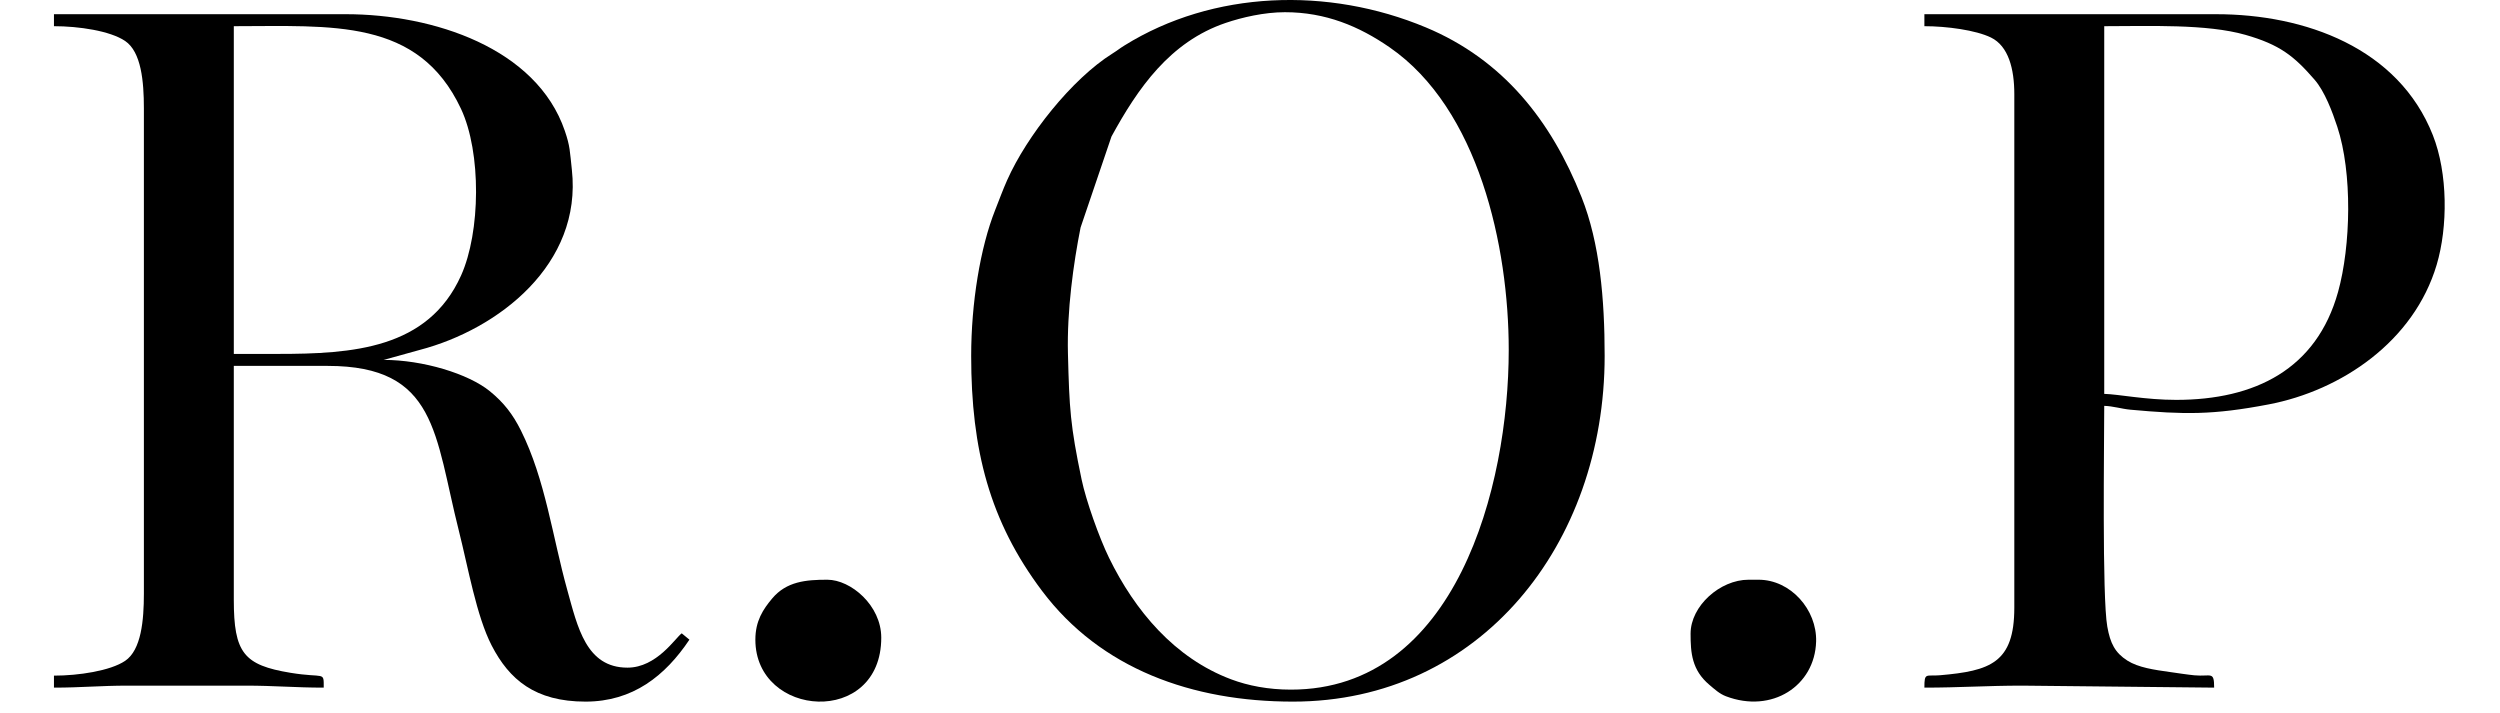
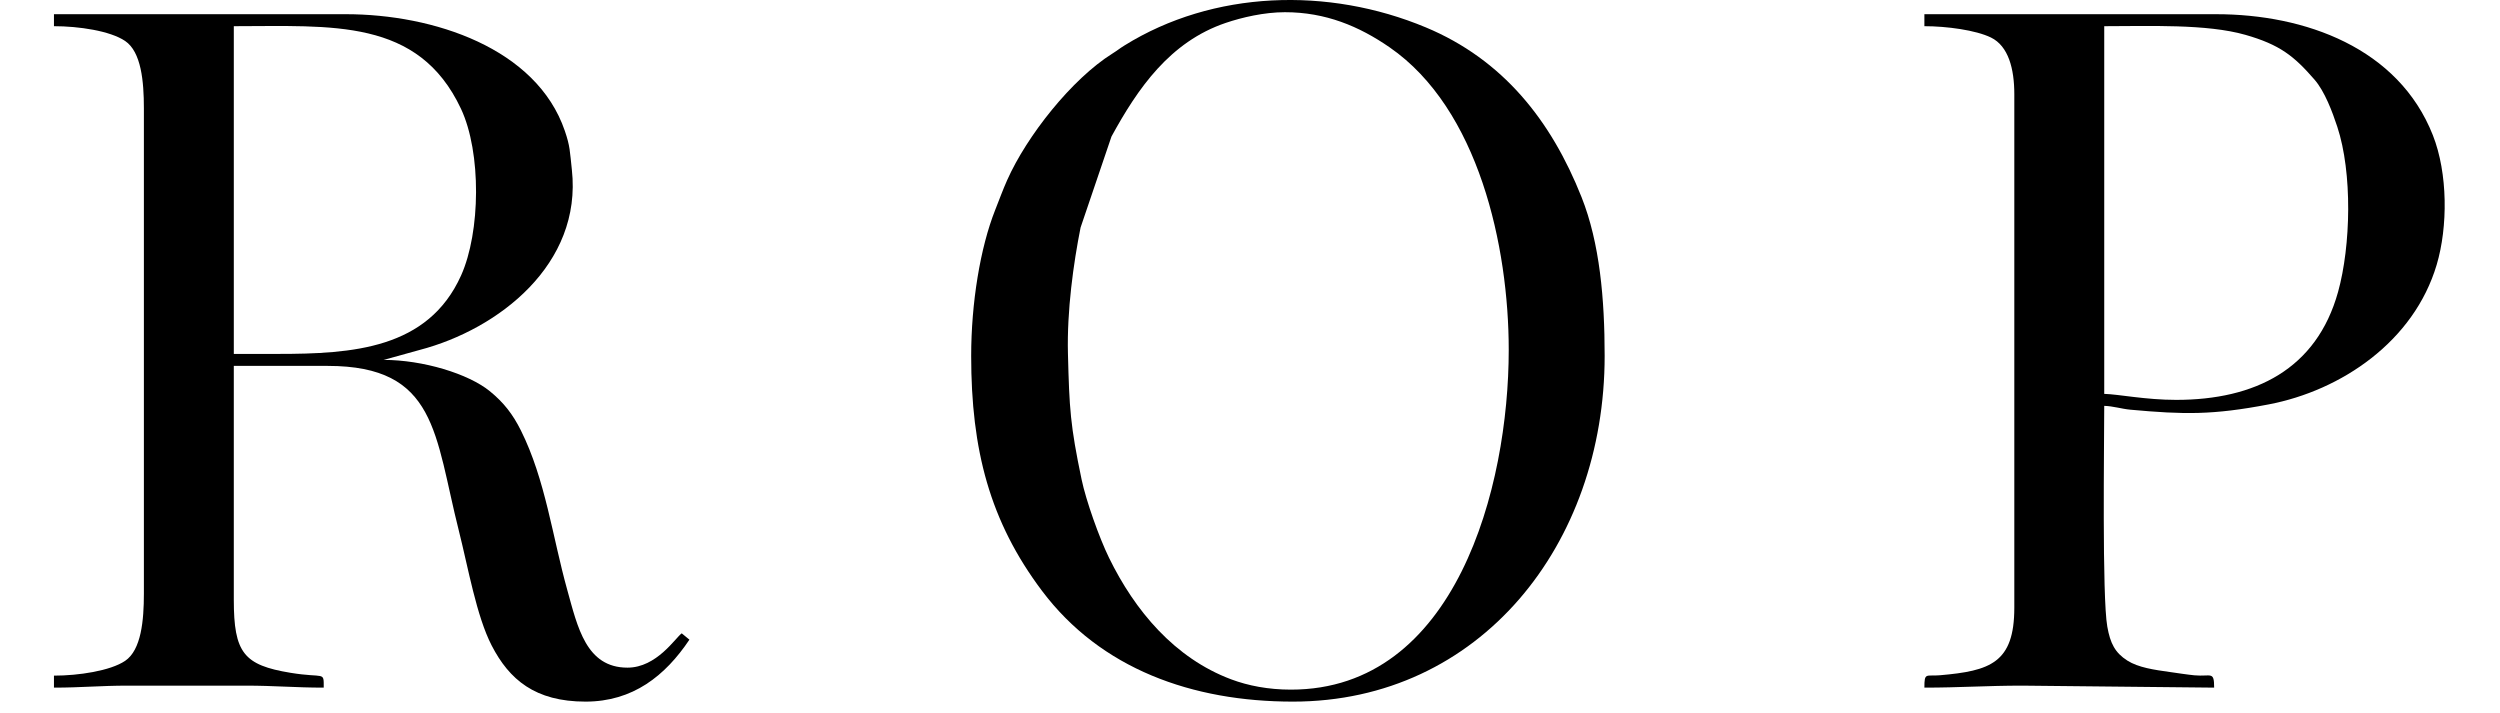
<svg xmlns="http://www.w3.org/2000/svg" width="417" height="119" viewBox="0 0 417 119" fill="none">
  <g clip-path="url(#clip0_800_149)">
    <path fill-rule="evenodd" clip-rule="evenodd" d="M46.332 59.033H38.999V4.369C55.354 4.369 69.777 2.99 76.89 18.142C80.32 25.447 80.158 38.721 76.909 45.946C71.389 58.222 58.777 59.033 46.332 59.033ZM9 4.369C13.137 4.369 18.357 5.141 20.868 6.833C23.567 8.652 24 13.61 24 18.035V99.031C24 103.457 23.567 108.414 20.868 110.233C18.396 111.899 13.098 112.697 9 112.697V114.697C13.504 114.697 16.799 114.364 21.333 114.364H40.999C45.751 114.364 49.274 114.697 53.998 114.697C53.998 111.886 54.181 113.165 48.469 112.226C40.667 110.943 38.998 108.911 38.998 100.031V61.032H54.664C72.906 61.032 72.483 72.473 76.529 88.499C78.088 94.674 79.474 102.755 82.015 107.678C84.943 113.349 89.251 117.03 97.663 117.03C105.568 117.03 110.962 112.72 114.995 106.697L113.713 105.64C112.678 106.36 109.558 111.364 104.662 111.364C97.758 111.364 96.341 104.574 94.621 98.406C92.157 89.572 90.976 79.998 86.889 71.806C85.519 69.061 84.02 67.155 81.743 65.285C78.14 62.325 70.507 60.032 63.997 60.032L70.001 58.37C83.172 54.922 97.129 44.074 95.387 28.312C95.044 25.212 95.103 24.43 94.21 21.82C89.498 8.041 72.329 2.368 57.664 2.368H9L9 4.369Z" fill="black" />
    <path fill-rule="evenodd" clip-rule="evenodd" d="M214.325 2.036C221.102 2.036 226.683 4.37 231.793 7.899C246.654 18.163 251.656 41.123 251.656 58.367C251.656 81.281 242.84 115.031 215.325 115.031C211.536 115.031 208.177 114.37 205.371 113.318C195.915 109.775 189.291 101.853 184.985 93.039C183.339 89.669 181.147 83.499 180.406 79.953C178.528 70.97 178.365 68.203 178.133 58.991C177.952 51.816 179.048 43.929 180.241 37.948L185.395 22.77C189.776 14.751 195.135 6.977 204.445 3.822C207.167 2.899 210.867 2.036 214.325 2.036ZM161.993 59.366C161.993 75.001 165.066 86.931 173.806 98.552C183.607 111.584 198.869 117.03 215.658 117.03C246.862 117.03 267.656 90.82 267.656 59.366C267.656 49.917 266.851 40.559 263.804 32.886C258.737 20.127 250.723 9.947 237.801 4.558C221.541 -2.222 202.366 -1.622 187.55 7.592C186.638 8.159 186.502 8.336 185.555 8.93C178.765 13.181 171.272 22.682 167.998 30.038C167.261 31.694 166.672 33.319 165.993 35.033C163.499 41.326 161.993 50.556 161.993 59.366V59.366Z" fill="black" />
    <path fill-rule="evenodd" clip-rule="evenodd" d="M362.986 66.699C357.869 66.699 353.32 65.751 350.986 65.699V4.369C358.352 4.369 368.066 3.96 374.54 5.813C380.27 7.454 382.633 9.331 386.066 13.287C387.764 15.244 389.031 18.628 389.864 21.156C392.393 28.836 392.131 40.99 389.987 48.702C386.401 61.596 376.125 66.699 362.986 66.699ZM320.988 4.369C324.706 4.369 329.561 5.023 332.094 6.261C335.015 7.688 335.987 11.502 335.987 15.701V101.364C335.987 110.58 331.944 111.909 323.588 112.632C321.243 112.834 320.988 112.099 320.988 114.697C326.813 114.697 331.474 114.364 337.32 114.364L369.319 114.697C369.319 111.871 368.816 112.896 366.039 112.643C364.985 112.547 362.99 112.239 361.926 112.09C359.355 111.731 356.662 111.351 354.836 110.181C352.801 108.878 351.999 107.347 351.497 104.52C350.614 99.556 350.986 73.85 350.986 67.699C352.444 67.732 353.904 68.206 355.348 68.337C364.314 69.154 369.066 69.242 378.408 67.455C390.533 65.137 402.642 56.96 406.44 44.156C408.317 37.829 408.312 28.915 405.801 22.551C400.055 7.983 384.488 2.369 369.652 2.369H320.988V4.369V4.369Z" fill="black" />
-     <path fill-rule="evenodd" clip-rule="evenodd" d="M125.995 106.698C125.995 119.799 146.994 121.251 146.994 106.365C146.994 100.98 141.92 96.698 137.995 96.698C134.435 96.698 131.186 96.978 128.795 99.832C127.284 101.634 125.995 103.566 125.995 106.698Z" fill="black" />
-     <path fill-rule="evenodd" clip-rule="evenodd" d="M281.989 105.698C281.989 108.87 282.189 111.756 285.123 114.23C285.999 114.968 286.807 115.725 287.884 116.135C295.561 119.061 302.723 114.403 302.929 107.003C303.076 101.693 298.681 96.698 293.322 96.698H291.656C286.909 96.698 281.989 101.075 281.989 105.698Z" fill="black" />
  </g>
  <defs>
    <clipPath id="clip0_800_149">
      <rect width="416.651" height="119" fill="white" />
    </clipPath>
  </defs>
</svg>